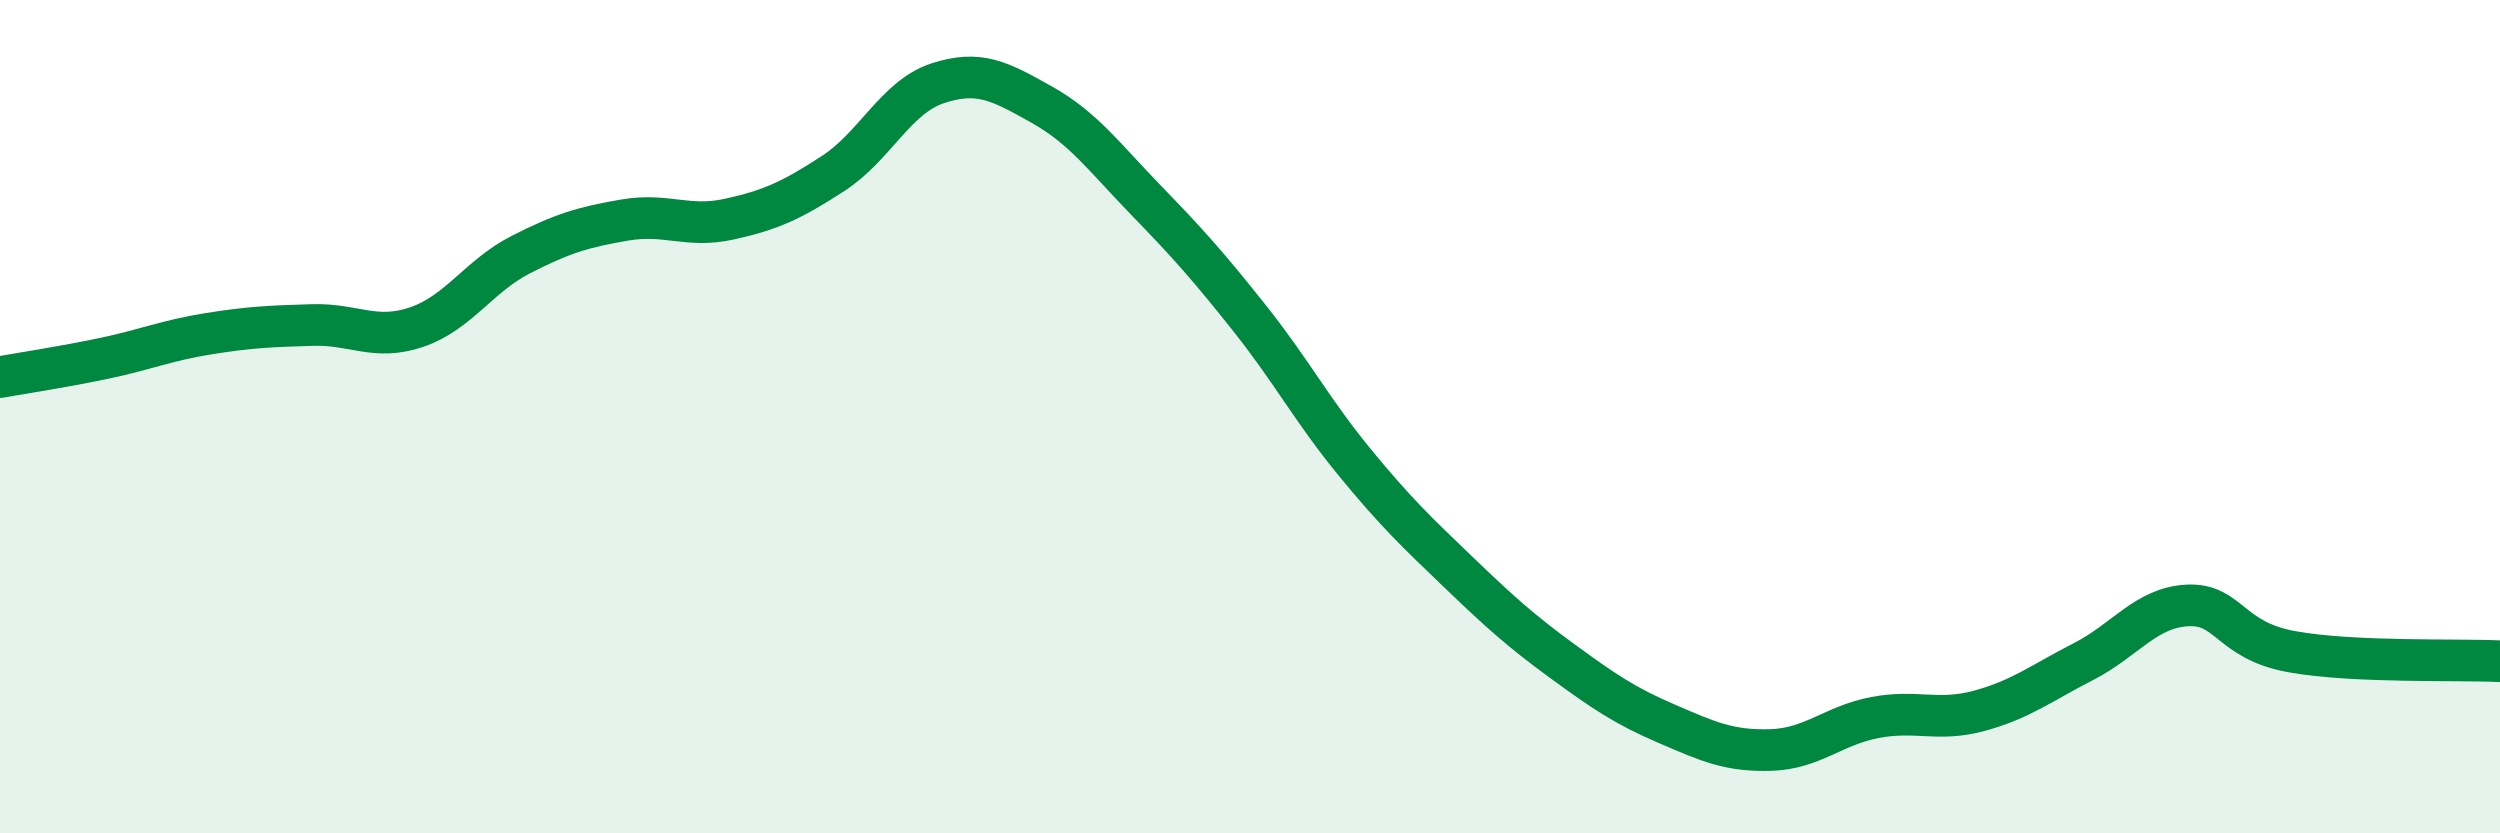
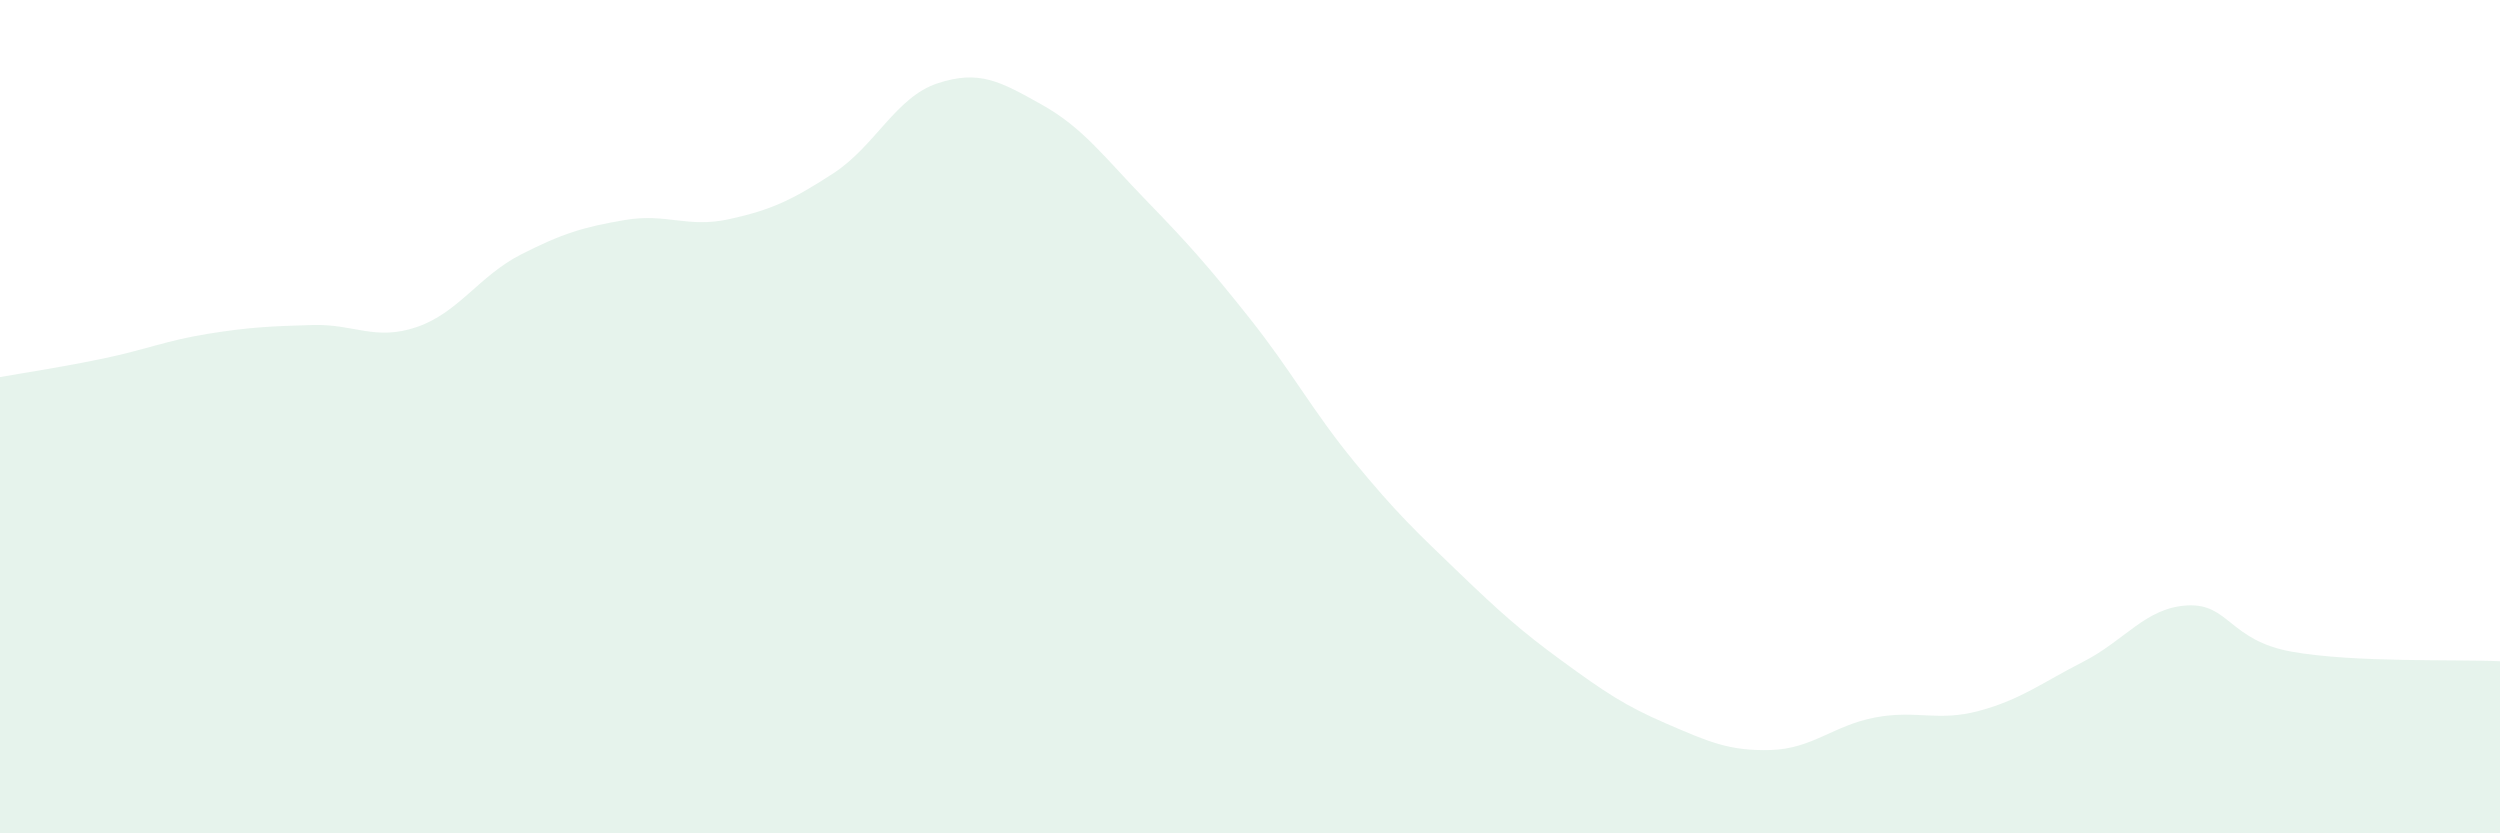
<svg xmlns="http://www.w3.org/2000/svg" width="60" height="20" viewBox="0 0 60 20">
  <path d="M 0,9.05 C 0.5,8.96 1.5,8.81 2.5,8.6 C 3.5,8.39 4,8.17 5,8.01 C 6,7.85 6.5,7.83 7.5,7.8 C 8.5,7.77 9,8.19 10,7.85 C 11,7.51 11.5,6.62 12.5,6.11 C 13.5,5.6 14,5.45 15,5.28 C 16,5.11 16.5,5.48 17.5,5.26 C 18.5,5.04 19,4.81 20,4.16 C 21,3.51 21.5,2.33 22.5,2 C 23.5,1.67 24,1.95 25,2.51 C 26,3.07 26.5,3.77 27.5,4.8 C 28.5,5.83 29,6.39 30,7.65 C 31,8.91 31.5,9.86 32.5,11.08 C 33.5,12.3 34,12.77 35,13.73 C 36,14.69 36.5,15.14 37.5,15.87 C 38.5,16.6 39,16.94 40,17.37 C 41,17.8 41.5,18.03 42.5,18 C 43.5,17.97 44,17.41 45,17.22 C 46,17.03 46.5,17.33 47.5,17.06 C 48.5,16.79 49,16.39 50,15.88 C 51,15.37 51.5,14.58 52.5,14.53 C 53.5,14.48 53.5,15.37 55,15.64 C 56.5,15.91 59,15.82 60,15.87L60 20L0 20Z" fill="#008740" opacity="0.1" stroke-linecap="round" stroke-linejoin="round" />
-   <path d="M 0,9.05 C 0.5,8.96 1.5,8.81 2.5,8.6 C 3.5,8.39 4,8.17 5,8.01 C 6,7.85 6.5,7.83 7.5,7.8 C 8.5,7.77 9,8.19 10,7.85 C 11,7.51 11.5,6.62 12.5,6.11 C 13.5,5.6 14,5.45 15,5.28 C 16,5.11 16.5,5.48 17.5,5.26 C 18.5,5.04 19,4.81 20,4.16 C 21,3.51 21.5,2.33 22.5,2 C 23.5,1.67 24,1.95 25,2.51 C 26,3.07 26.5,3.77 27.5,4.8 C 28.5,5.83 29,6.39 30,7.65 C 31,8.91 31.5,9.86 32.5,11.08 C 33.5,12.3 34,12.77 35,13.73 C 36,14.69 36.5,15.14 37.5,15.87 C 38.5,16.6 39,16.94 40,17.37 C 41,17.8 41.5,18.03 42.5,18 C 43.5,17.97 44,17.41 45,17.22 C 46,17.03 46.5,17.33 47.5,17.06 C 48.5,16.79 49,16.39 50,15.88 C 51,15.37 51.5,14.58 52.5,14.53 C 53.5,14.48 53.5,15.37 55,15.64 C 56.5,15.91 59,15.82 60,15.87" stroke="#008740" stroke-width="1" fill="none" stroke-linecap="round" stroke-linejoin="round" />
</svg>